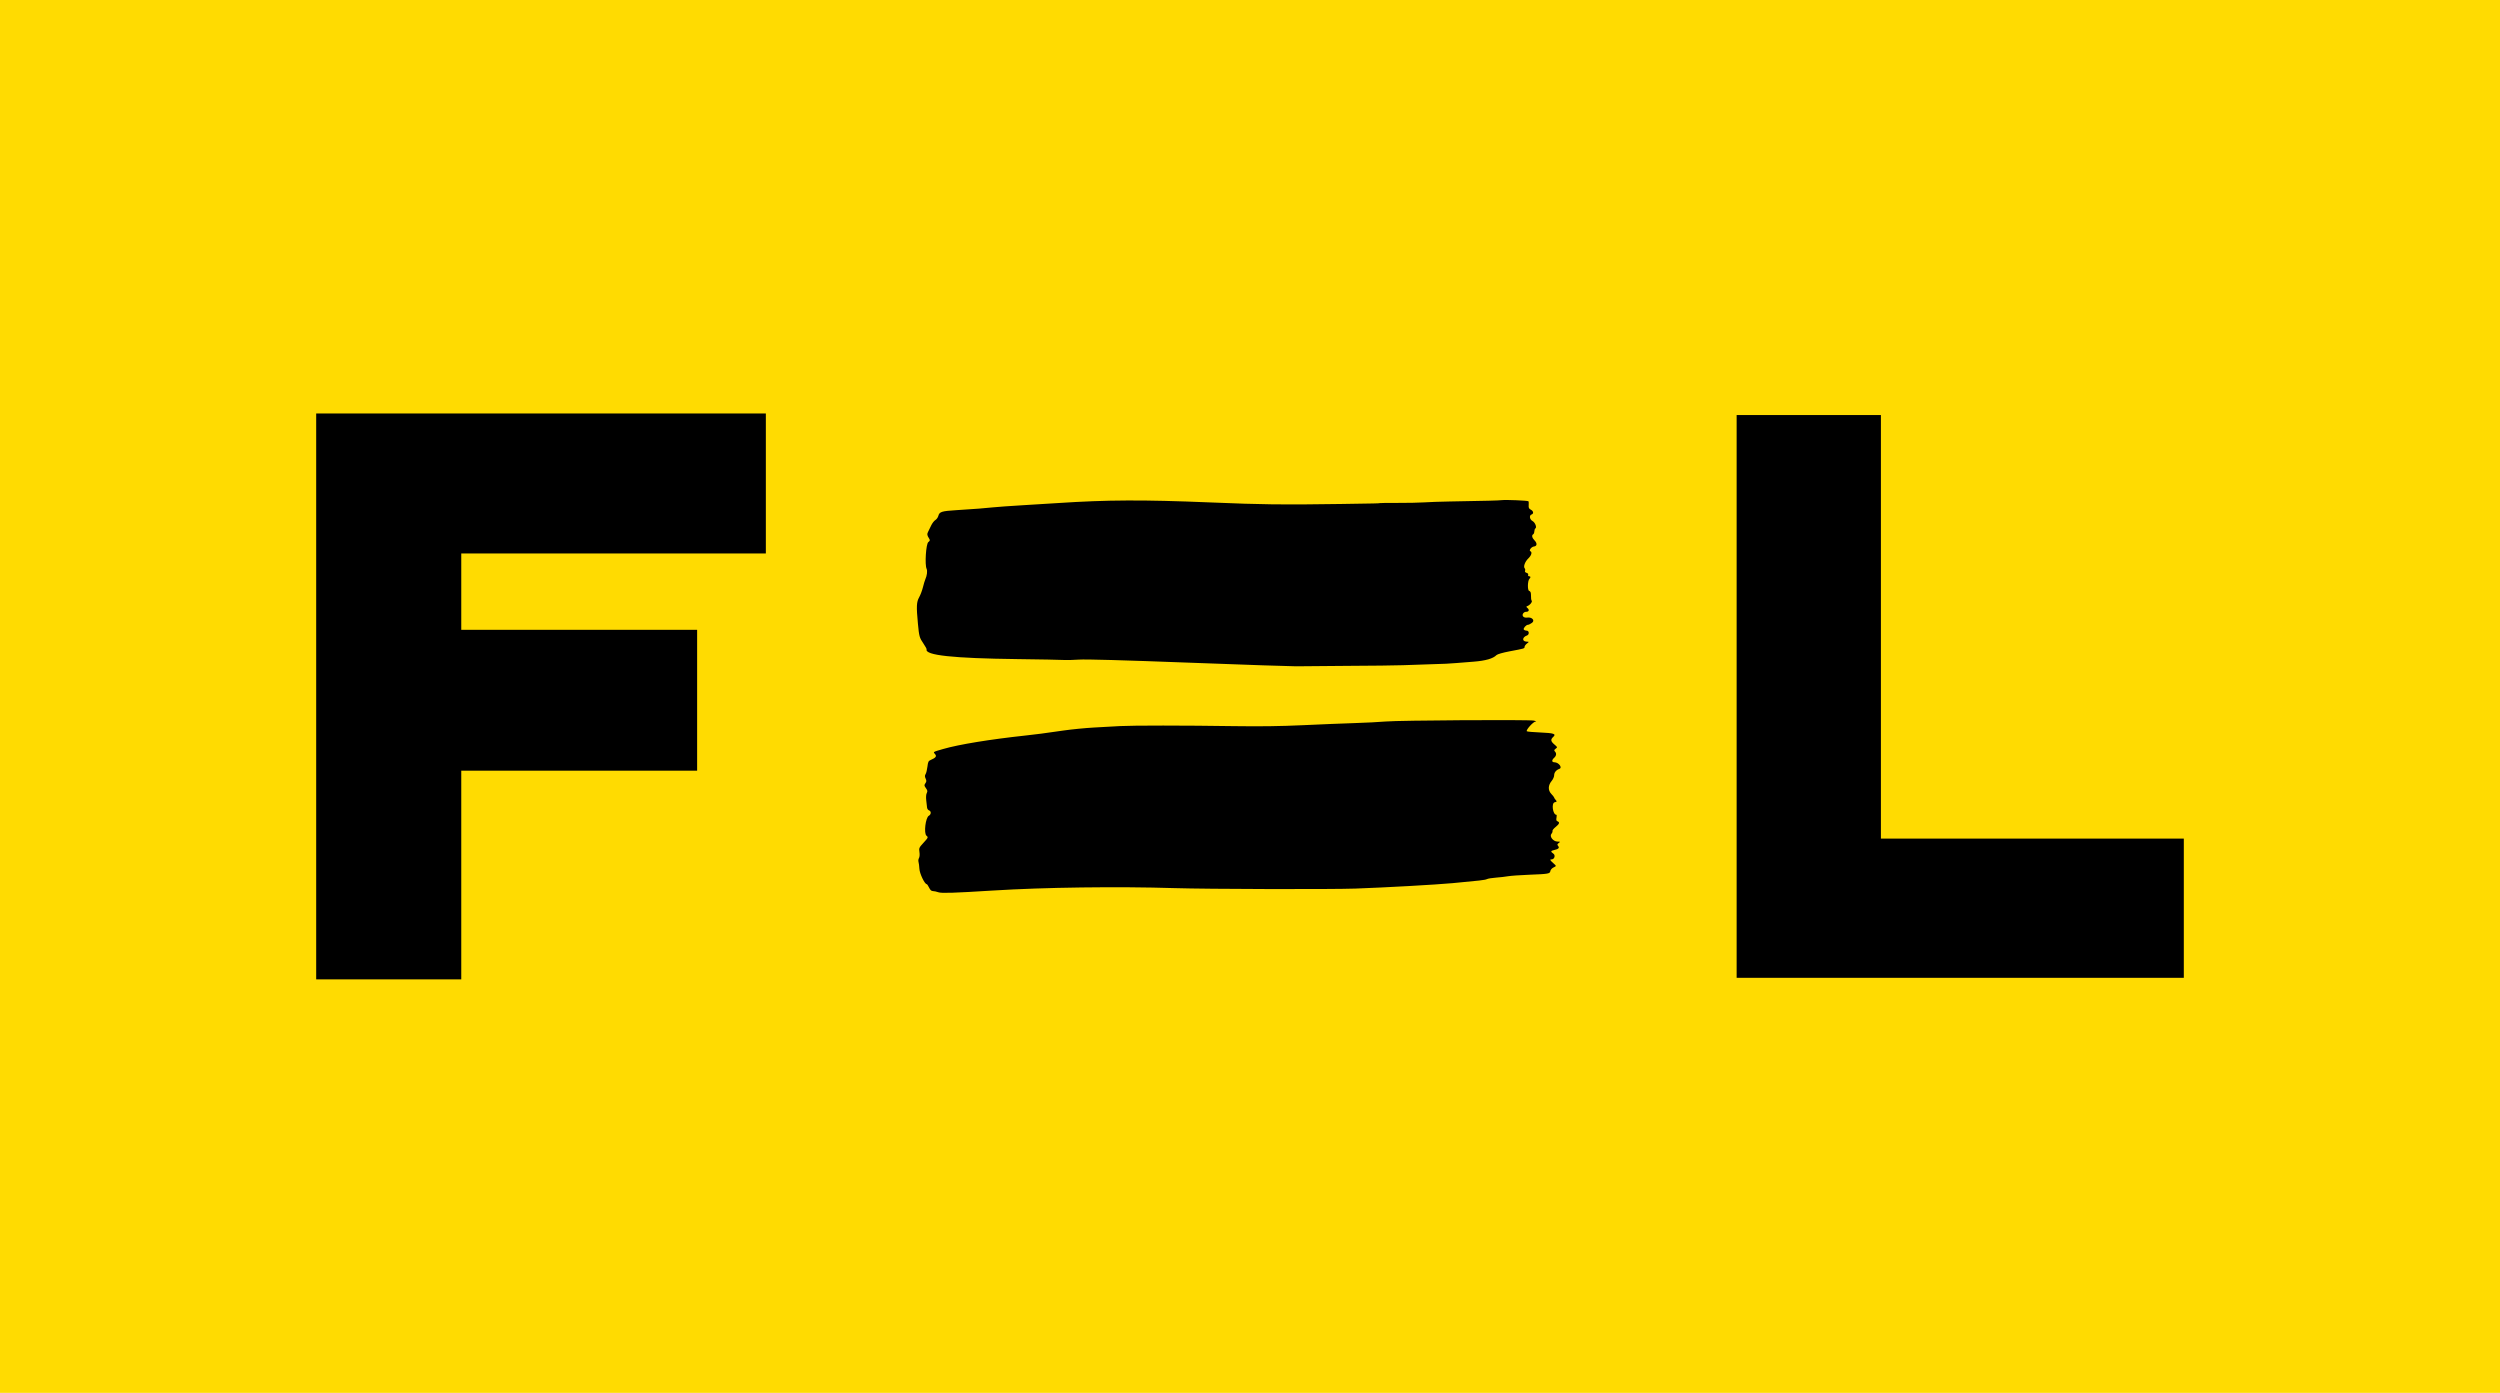
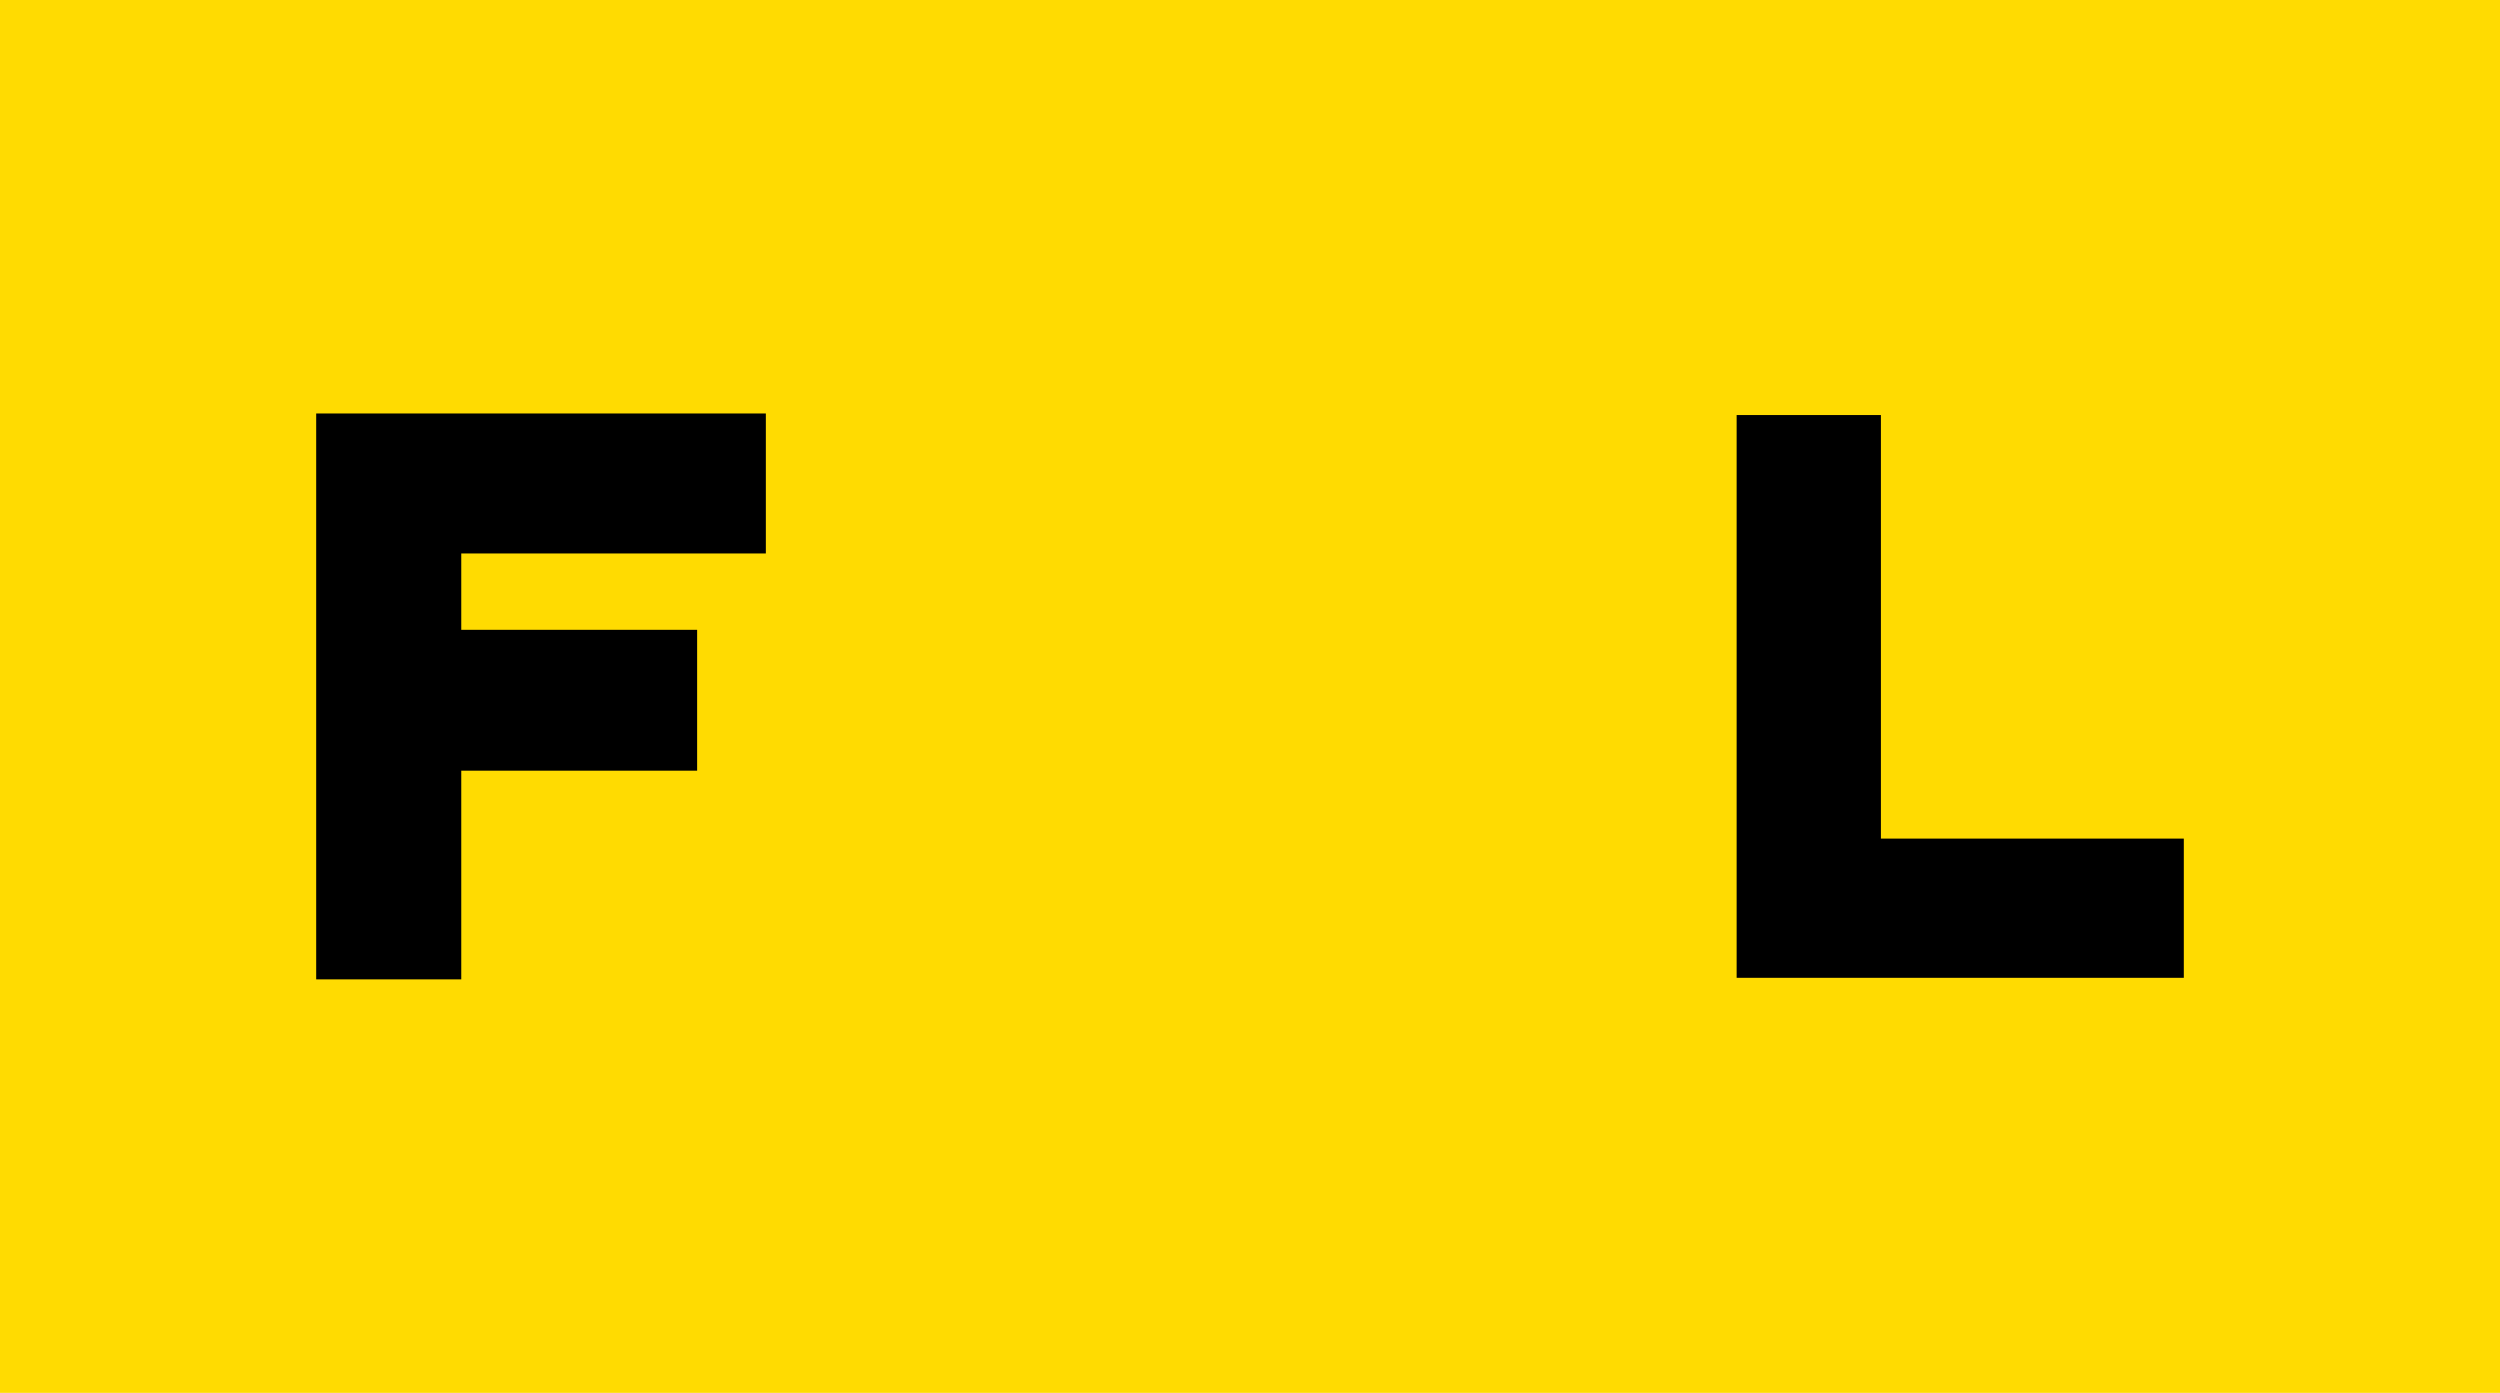
<svg xmlns="http://www.w3.org/2000/svg" xmlns:ns1="http://www.inkscape.org/namespaces/inkscape" version="1.1" width="350" height="195" viewBox="0 0 350 195">
  <defs>
    <clipPath id="clip_0">
-       <path transform="matrix(1,0,0,-1,0,195)" d="M0 195H350V0H0Z" />
-     </clipPath>
+       </clipPath>
  </defs>
  <g ns1:groupmode="layer" ns1:label="Layer 2">
</g>
  <g ns1:groupmode="layer" ns1:label="Layer 1">
    <path transform="matrix(1,0,0,-1,0,195)" d="M0 0H350V195H0Z" fill="#ffdb01" />
    <path transform="matrix(1,0,0,-1,263.327,106.773)" d="M0 0V19.611 48.667H-20.198V-30.121H42.406V-10.631H0Z" />
    <path transform="matrix(1,0,0,-1,44.267,137.112)" d="M0 0H20.31V29.217H53.331V48.937H20.31V59.627H62.951V79.225H0Z" />
    <g clip-path="url(#clip_0)">
      <path transform="matrix(1,0,0,-1,213.812,86.461)" d="M0 0C-.475-.071-.784 .226-.586 .561-.503 .703-.316 .814-.17 .808 .22 .791 .341 1.077 .049 1.322-.149 1.487-.162 1.549-.013 1.598 .341 1.713 .736 2.164 .636 2.341 .54 2.512 .533 2.576 .516 3.303 .511 3.531 .417 3.697 .274 3.731 .014 3.792 .047 5.181 .313 5.433 .512 5.619 .484 5.78 .253 5.789 .137 5.794 .085 5.878 .13 5.984 .179 6.097 .092 6.207-.089 6.263-.278 6.321-.358 6.427-.304 6.551-.257 6.659-.281 6.814-.355 6.895-.57 7.129-.313 7.833 .152 8.28 .586 8.698 .725 9.176 .443 9.283 .185 9.381 .583 9.916 .941 9.952 1.385 9.996 1.424 10.401 1.023 10.805 .669 11.161 .591 11.527 .84 11.667 .919 11.711 .989 11.895 .996 12.077 1.004 12.259 1.068 12.44 1.14 12.48 1.379 12.615 1.105 13.32 .735 13.519 .329 13.737 .25 14.314 .608 14.435 .934 14.544 .875 14.917 .502 15.106 .237 15.241 .175 15.372 .204 15.742 .225 15.997 .21 16.24 .171 16.282 .078 16.384-3.001 16.513-3.577 16.44-4.007 16.385-5.59 16.344-10.912 16.252-12.173 16.23-13.769 16.174-14.458 16.127-15.148 16.081-16.805 16.048-18.141 16.054-19.478 16.06-20.606 16.047-20.649 16.025-20.727 15.985-21.15 15.976-26.063 15.904-34.406 15.782-36.898 15.812-44.478 16.125-53.776 16.509-58.765 16.488-65.706 16.032-66.395 15.987-68.526 15.856-70.44 15.741-72.354 15.626-74.307 15.488-74.781 15.433-75.775 15.32-77.346 15.199-79.93 15.038-81.989 14.91-82.292 14.814-82.443 14.242-82.501 14.02-82.692 13.753-82.868 13.649-83.042 13.544-83.311 13.191-83.463 12.865-83.616 12.538-83.81 12.138-83.894 11.975-84.049 11.674-84.02 11.512-83.724 11.047-83.587 10.829-83.607 10.753-83.848 10.566-84.175 10.313-84.361 7.392-84.086 6.824-83.949 6.54-84.033 5.868-84.27 5.349-84.339 5.2-84.487 4.706-84.599 4.252-84.711 3.798-84.951 3.163-85.132 2.839-85.503 2.176-85.531 1.56-85.303-.857-85.133-2.656-85.088-2.819-84.524-3.646-84.264-4.027-84.067-4.387-84.086-4.446-84.346-5.277-80.396-5.703-71.406-5.813-68.238-5.852-65.32-5.907-64.92-5.935-64.521-5.962-63.551-5.94-62.766-5.884-61.813-5.817-56.624-5.962-47.194-6.318-39.415-6.611-32.739-6.838-32.356-6.821-31.973-6.804-28.816-6.777-25.34-6.761-21.864-6.746-18.3-6.704-17.421-6.668-16.541-6.632-14.851-6.574-13.666-6.54-11.349-6.472-11.081-6.459-9.909-6.364-9.487-6.33-8.398-6.243-7.49-6.172-5.829-6.042-4.776-5.739-4.308-5.255-4.182-5.125-3.414-4.903-2.481-4.727-.353-4.327-.381-4.335-.371-4.092-.366-3.976-.217-3.77-.04-3.634 .283-3.386 .283-3.386-.102-3.366-.759-3.331-.706-2.738-.026-2.502 .303-2.388 .283-1.85-.051-1.836-.243-1.828-.437-1.754-.484-1.67-.583-1.495-.139-.999 .107-1.009 .2-1.013 .449-.891 .663-.737 1.123-.405 .669 .099 0 0" />
      <path transform="matrix(1,0,0,-1,217.583,108.529)" d="M0 0C0 .386 .28 .728 .726 .887 1.198 1.054 .638 1.802 .035 1.81-.352 1.816-.368 2.106 0 2.439 .316 2.726 .357 3.067 .104 3.322-.035 3.463-.015 3.54 .208 3.708 .48 3.913 .476 3.924 .035 4.298-.487 4.739-.529 5-.136 5.356 .331 5.778-.028 5.903-1.942 5.982-2.926 6.022-3.775 6.099-3.828 6.151-3.992 6.316-2.92 7.503-2.593 7.52-2.426 7.529-2.539 7.584-2.844 7.644-3.617 7.795-21.634 7.686-23.588 7.519-24.466 7.443-26.432 7.343-27.959 7.296-29.485 7.249-32.732 7.117-35.174 7.002-38.278 6.856-41.179 6.817-44.817 6.87-51.762 6.973-58.981 6.976-60.773 6.878-61.575 6.834-63.23 6.742-64.45 6.674-65.671 6.605-67.576 6.418-68.682 6.258-71.503 5.85-72.445 5.726-73.955 5.563-79.001 5.017-83.343 4.307-85.541 3.669-87.014 3.241-86.966 3.272-86.672 2.948-86.408 2.657-86.576 2.434-87.289 2.132-87.598 2.001-87.664 1.865-87.742 1.198-87.793 .769-87.908 .3-87.998 .156-88.123-.047-88.122-.191-87.994-.474-87.858-.771-87.865-.895-88.03-1.13-88.212-1.391-88.205-1.461-87.955-1.811-87.728-2.13-87.706-2.256-87.835-2.497-87.93-2.675-87.96-3.077-87.911-3.507-87.865-3.9-87.813-4.362-87.794-4.535-87.775-4.707-87.651-4.883-87.517-4.926-87.192-5.029-87.208-5.494-87.542-5.673-88.008-5.922-88.272-8.143-87.874-8.473-87.608-8.694-87.627-8.737-88.319-9.49-88.911-10.135-88.943-10.21-88.86-10.758-88.81-11.097-88.837-11.449-88.925-11.597-89.01-11.738-89.04-11.977-88.993-12.13-88.945-12.282-88.89-12.724-88.868-13.111-88.831-13.777-88.126-15.252-87.844-15.252-87.788-15.252-87.639-15.47-87.511-15.738-87.35-16.075-87.187-16.223-86.975-16.223-86.808-16.223-86.466-16.297-86.215-16.387-85.785-16.543-84.084-16.49-78.603-16.147-71.395-15.696-61.16-15.56-53.142-15.808-48.573-15.95-31.218-15.994-27.82-15.872-23.54-15.719-16.62-15.332-14.222-15.112-10.443-14.765-9.647-14.671-9.413-14.546-9.275-14.473-8.709-14.379-8.154-14.34-7.6-14.299-6.834-14.212-6.452-14.144-6.07-14.077-4.728-13.982-3.469-13.934-.775-13.83-.585-13.796-.529-13.402-.505-13.234-.307-13.018-.079-12.909 .328-12.715 .328-12.715-.114-12.32-.606-11.88-.649-11.783-.352-11.783 .047-11.783 .215-11.197-.119-10.975-.516-10.712-.494-10.586-.035-10.486 .601-10.348 .778-10.178 .56-9.916 .403-9.727 .414-9.663 .638-9.494 .885-9.307 .874-9.294 .46-9.29-.144-9.284-.697-8.567-.38-8.203-.267-8.073-.202-7.895-.234-7.806-.266-7.717-.071-7.467 .2-7.251 .738-6.822 .817-6.587 .468-6.454 .302-6.39 .265-6.26 .326-5.953 .372-5.726 .363-5.539 .307-5.539-.188-5.539-.414-3.914 .064-3.793 .398-3.709 .411-3.682 .215-3.465 .096-3.334 0-3.185 0-3.133 0-3.081-.179-2.852-.397-2.623-.885-2.113-.864-1.41-.342-.79-.154-.566 0-.211 0 0" />
    </g>
  </g>
</svg>